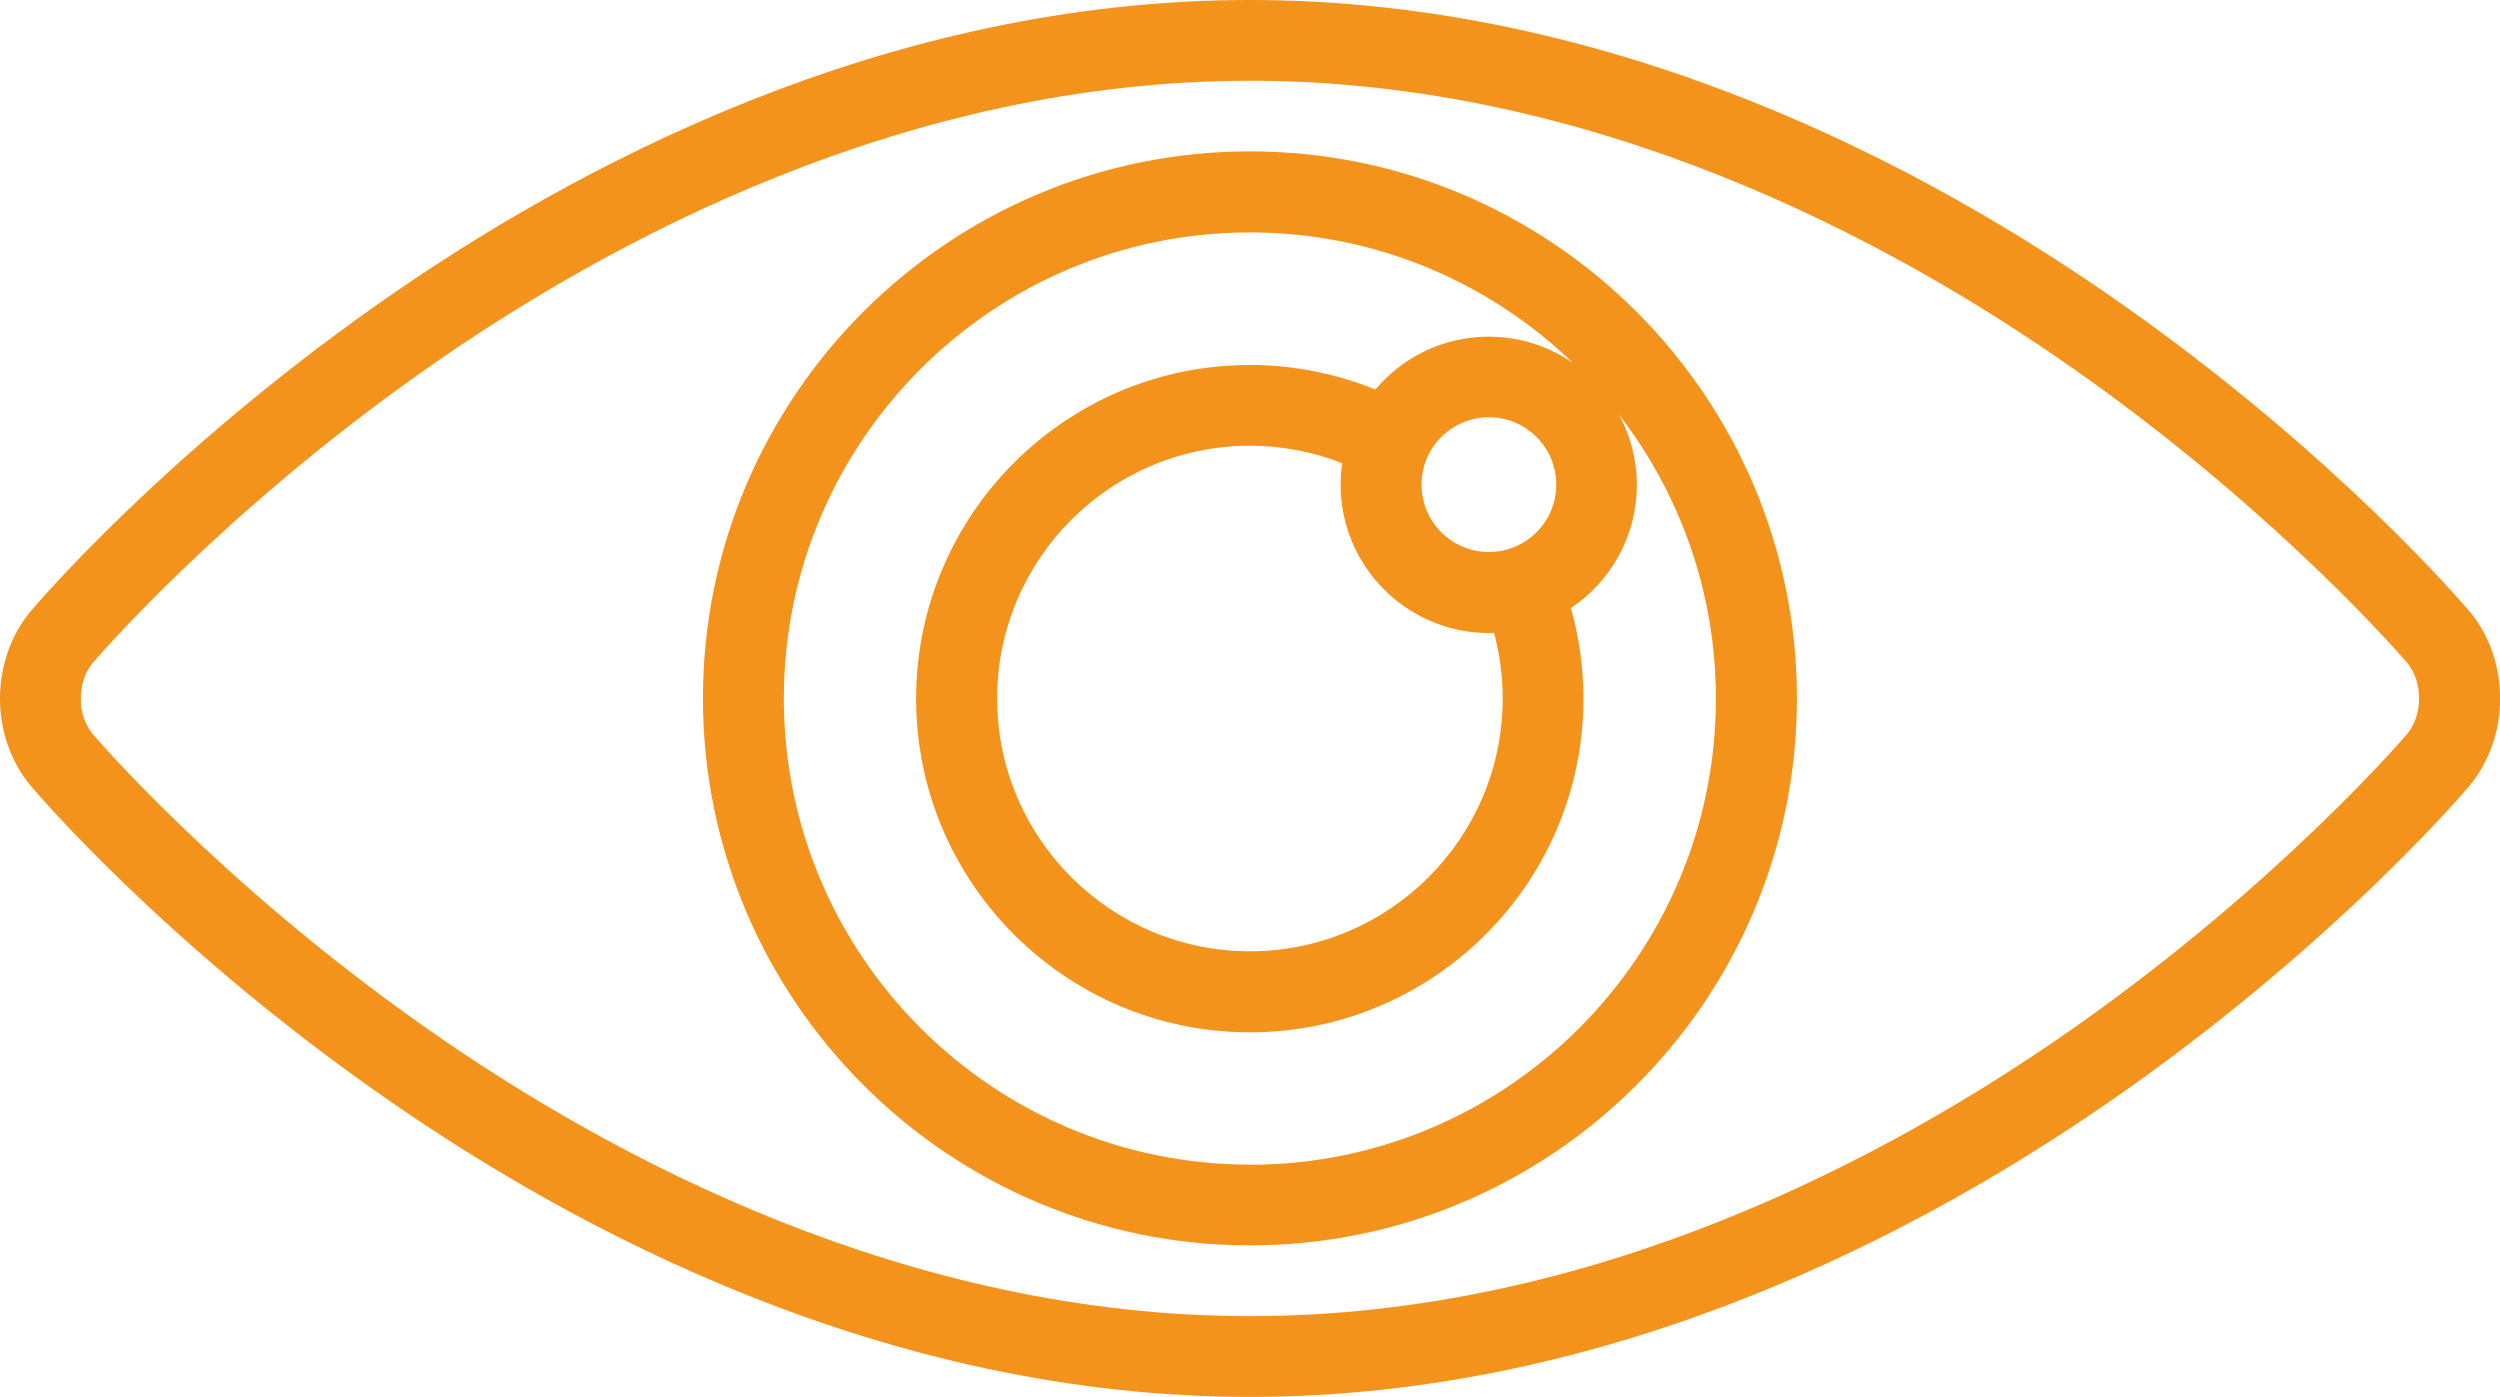
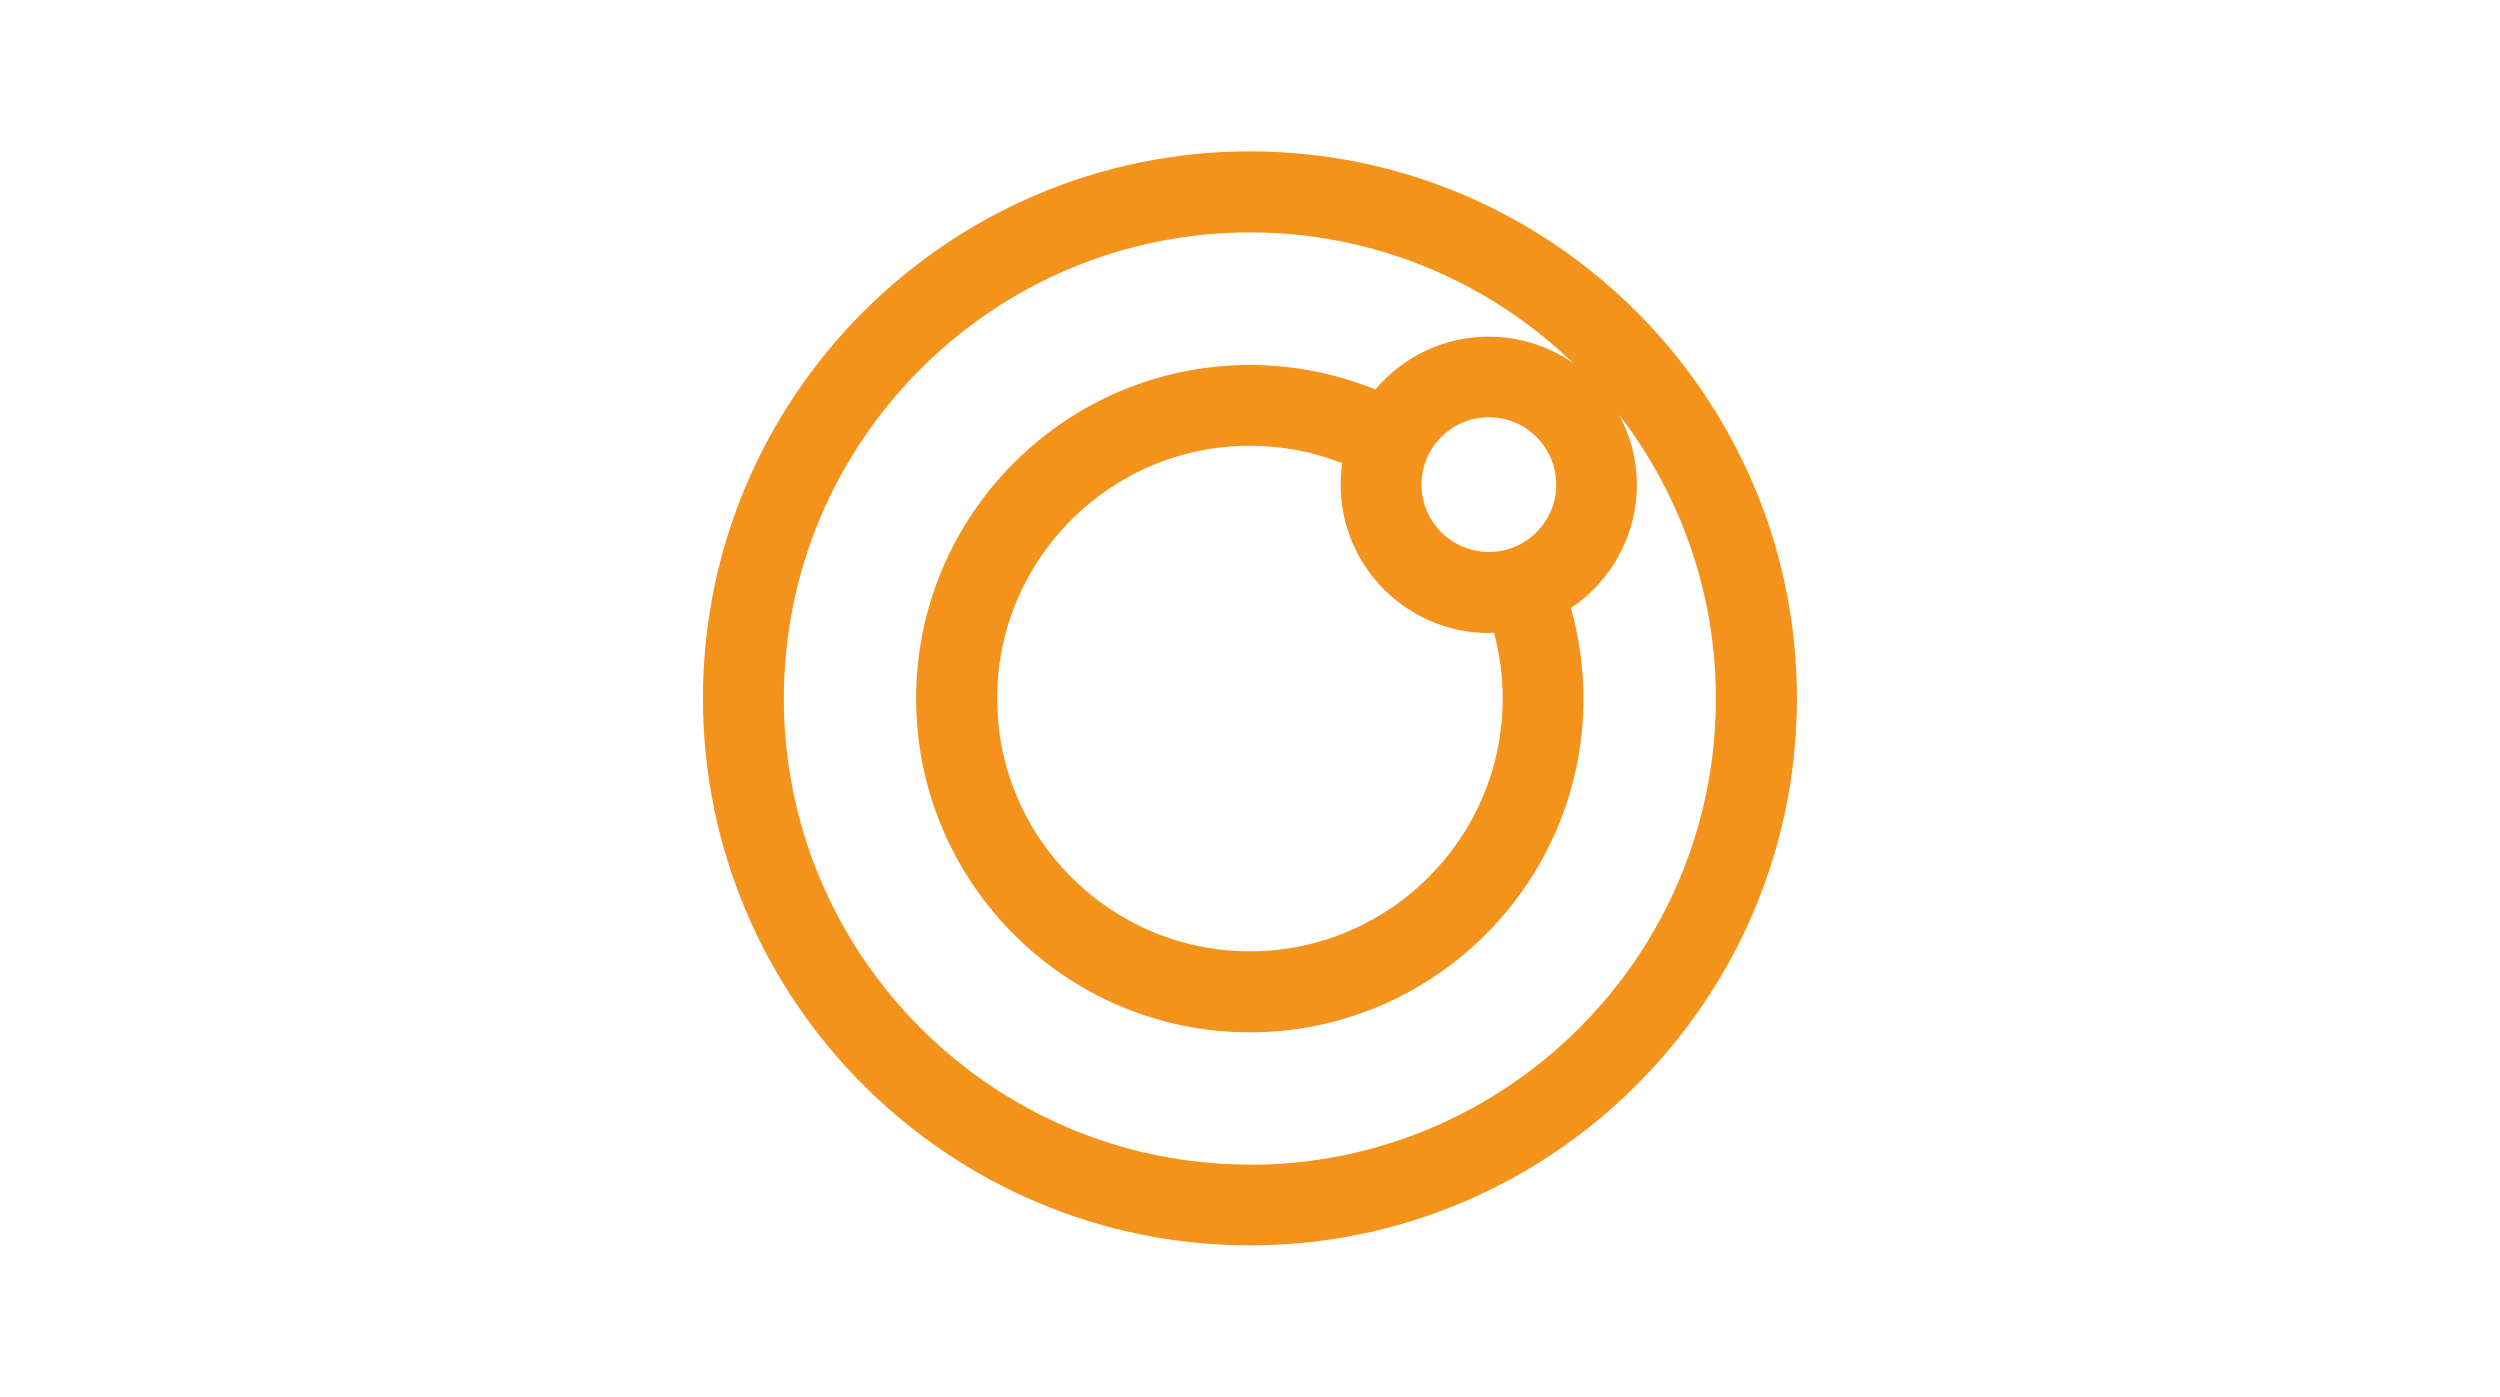
<svg xmlns="http://www.w3.org/2000/svg" id="Livello_1" data-name="Livello 1" viewBox="0 0 175.55 98.09">
  <defs>
    <style>
      .cls-1 {
        fill: #f3931b;
      }
    </style>
  </defs>
-   <path class="cls-1" d="M173.36,42.88c-.37-.44-9.24-10.87-24.21-21.42C135.27,11.67,113.36,0,87.77,0S40.27,11.67,26.4,21.45C11.43,32.01,2.56,42.44,2.19,42.88c-2.92,3.46-2.92,8.88,0,12.34.37.44,9.24,10.87,24.21,21.42,13.88,9.79,35.79,21.45,61.38,21.45s47.5-11.67,61.38-21.45c14.97-10.56,23.84-20.98,24.21-21.42,2.92-3.46,2.92-8.88,0-12.34ZM169.02,51.55c-.09.1-8.86,10.4-23.27,20.54-13.18,9.27-33.94,20.33-57.98,20.33s-44.8-11.05-57.98-20.33c-14.41-10.14-23.18-20.43-23.27-20.53-1.13-1.34-1.13-3.68,0-5.02.09-.1,8.86-10.4,23.27-20.54,13.18-9.27,33.94-20.33,57.98-20.33s44.8,11.05,57.98,20.33c14.41,10.14,23.18,20.43,23.27,20.53,1.13,1.34,1.13,3.68,0,5.02Z" />
  <path class="cls-1" d="M87.77,10.63c-21.18,0-38.41,17.23-38.41,38.41s17.23,38.41,38.41,38.41,38.41-17.23,38.41-38.41S108.95,10.63,87.77,10.63ZM87.77,81.78c-18.05,0-32.73-14.68-32.73-32.73s14.68-32.73,32.73-32.73c8.81,0,16.81,3.5,22.7,9.18-1.68-1.17-3.73-1.86-5.93-1.86-3.19,0-6.05,1.44-7.96,3.71-2.79-1.13-5.79-1.72-8.82-1.72-12.92,0-23.43,10.51-23.43,23.43s10.51,23.43,23.43,23.43,23.43-10.51,23.43-23.43c0-2.17-.3-4.3-.88-6.36,2.79-1.87,4.63-5.05,4.63-8.65,0-1.78-.45-3.46-1.25-4.93,4.26,5.53,6.8,12.44,6.8,19.94,0,18.05-14.68,32.73-32.73,32.73ZM104.55,44.44c.12,0,.24,0,.36,0,.4,1.49.61,3.04.61,4.61,0,9.79-7.96,17.75-17.75,17.75s-17.75-7.96-17.75-17.75,7.96-17.75,17.75-17.75c2.22,0,4.43.42,6.48,1.22-.07.5-.11,1-.11,1.52,0,5.74,4.67,10.41,10.41,10.41ZM104.55,38.76c-2.61,0-4.73-2.12-4.73-4.73s2.12-4.73,4.73-4.73,4.73,2.12,4.73,4.73c0,2.61-2.12,4.73-4.73,4.73Z" />
</svg>